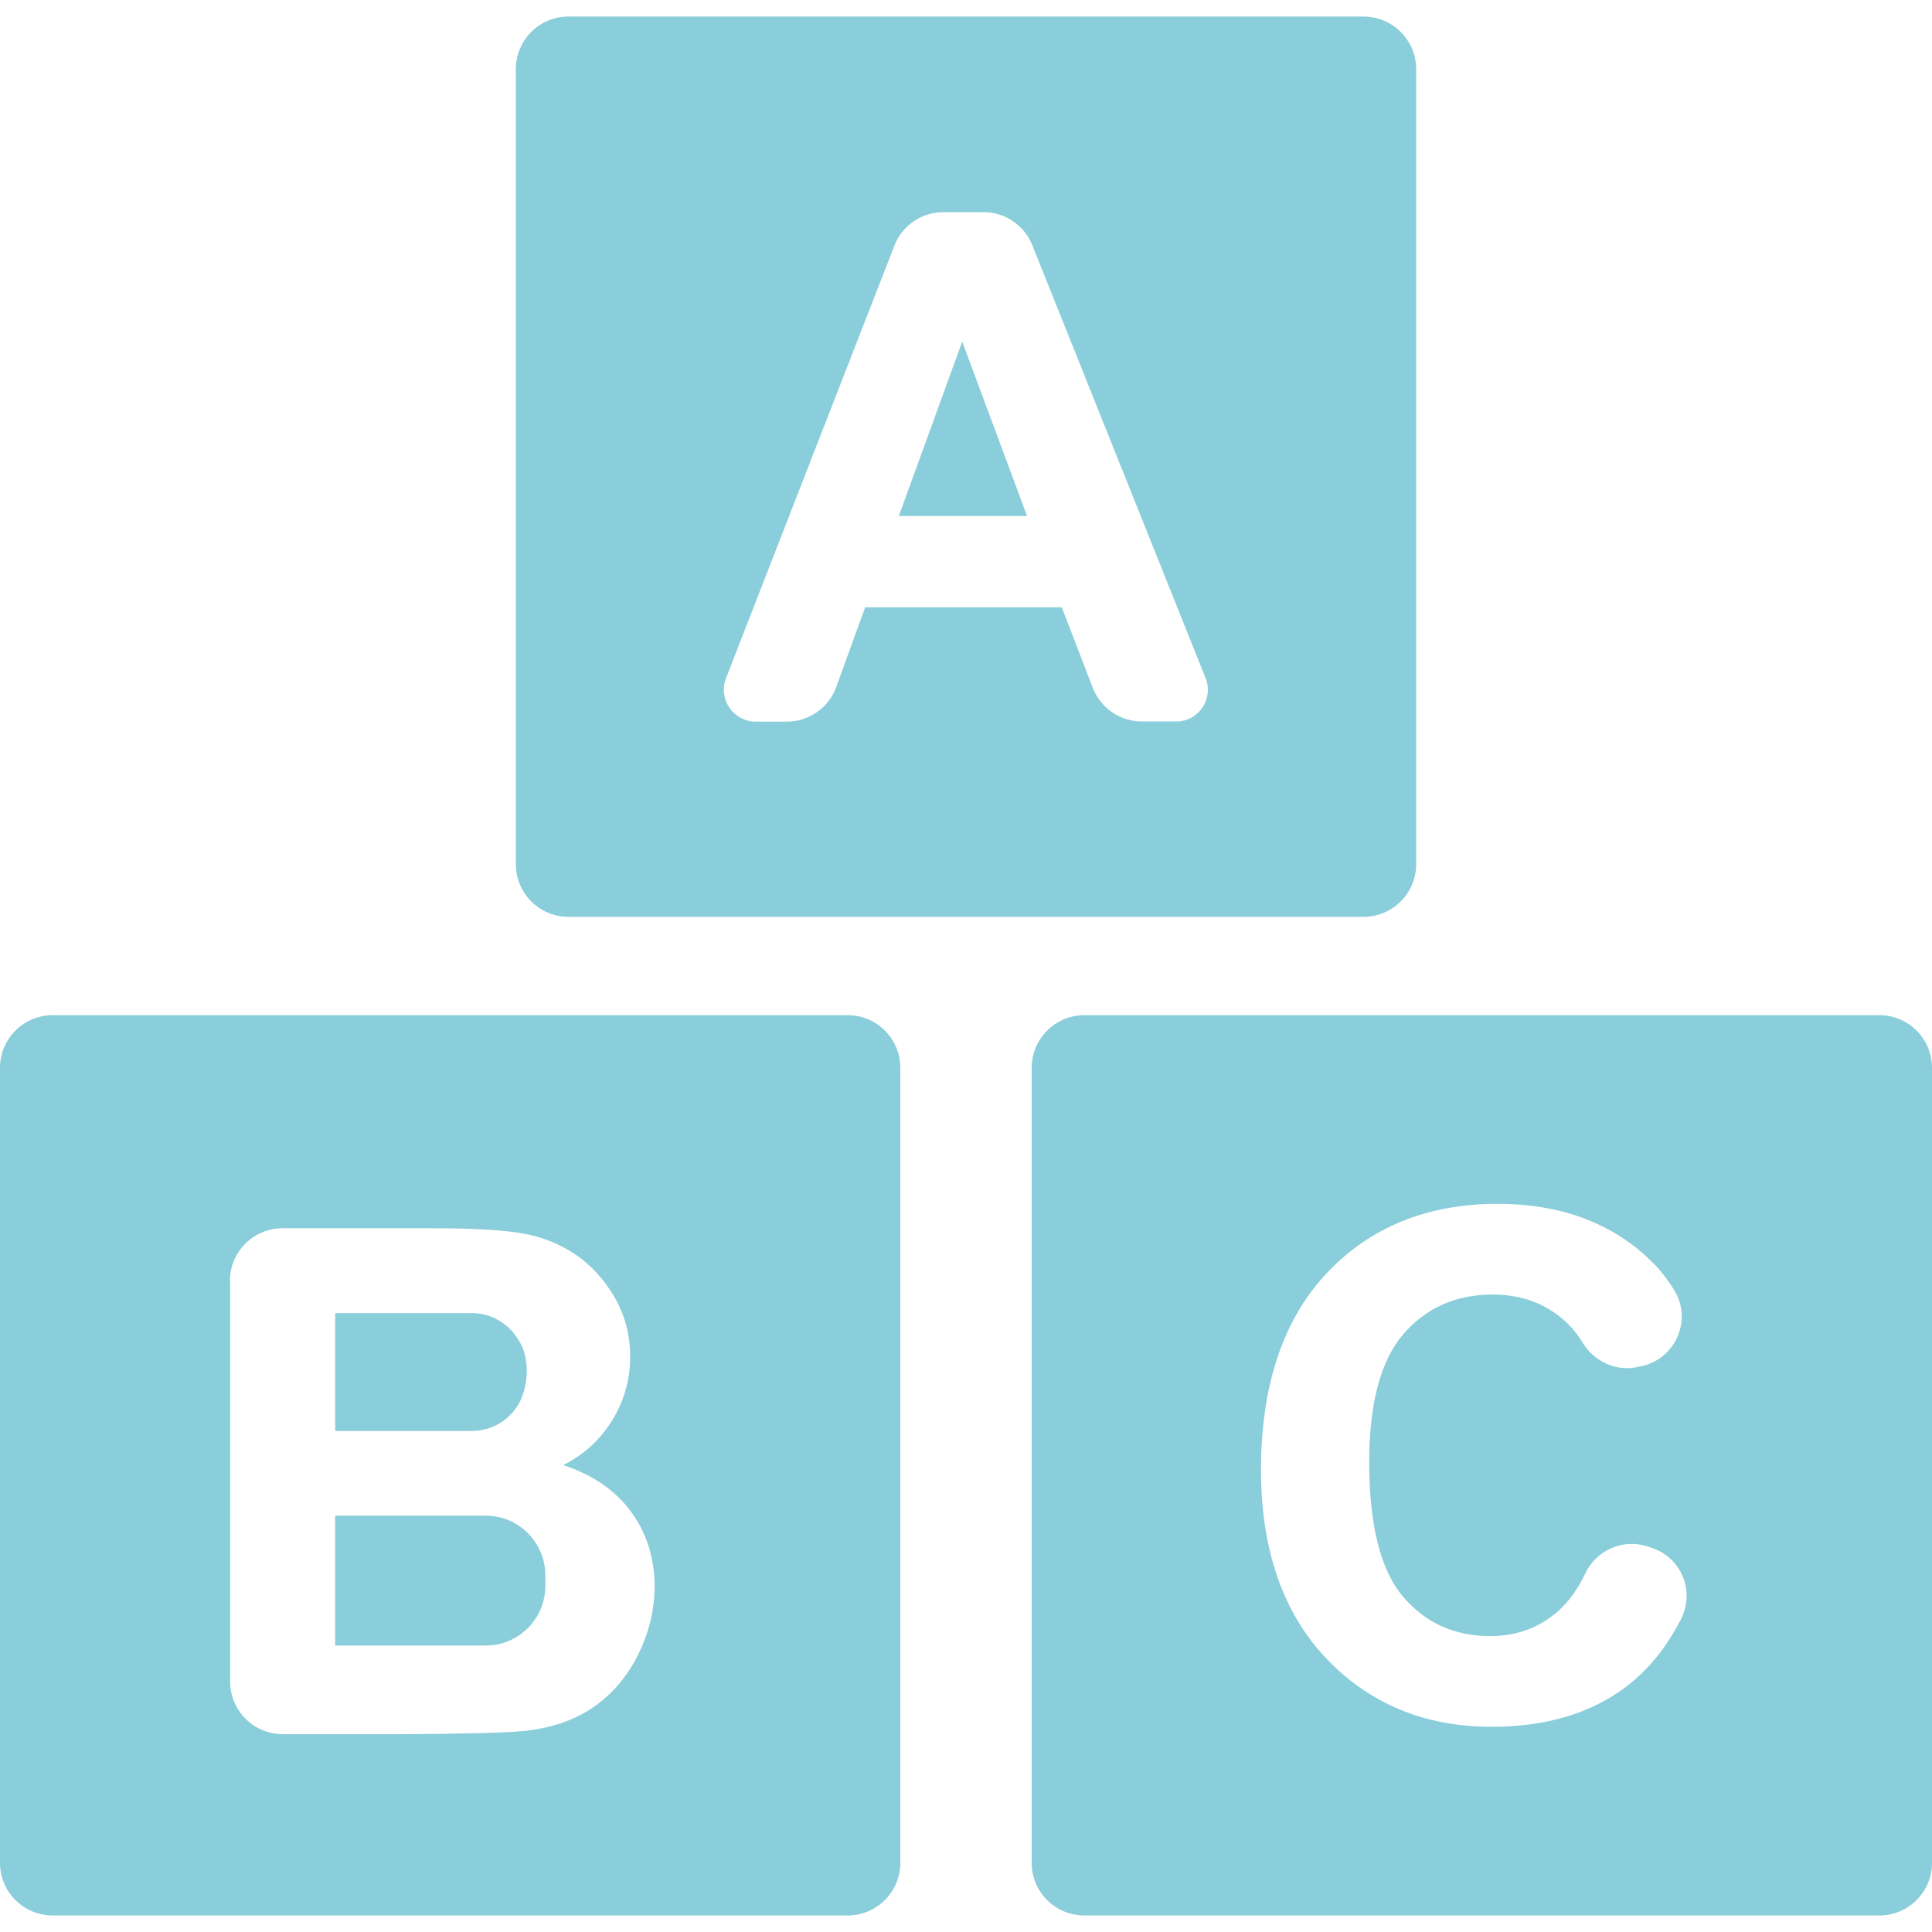
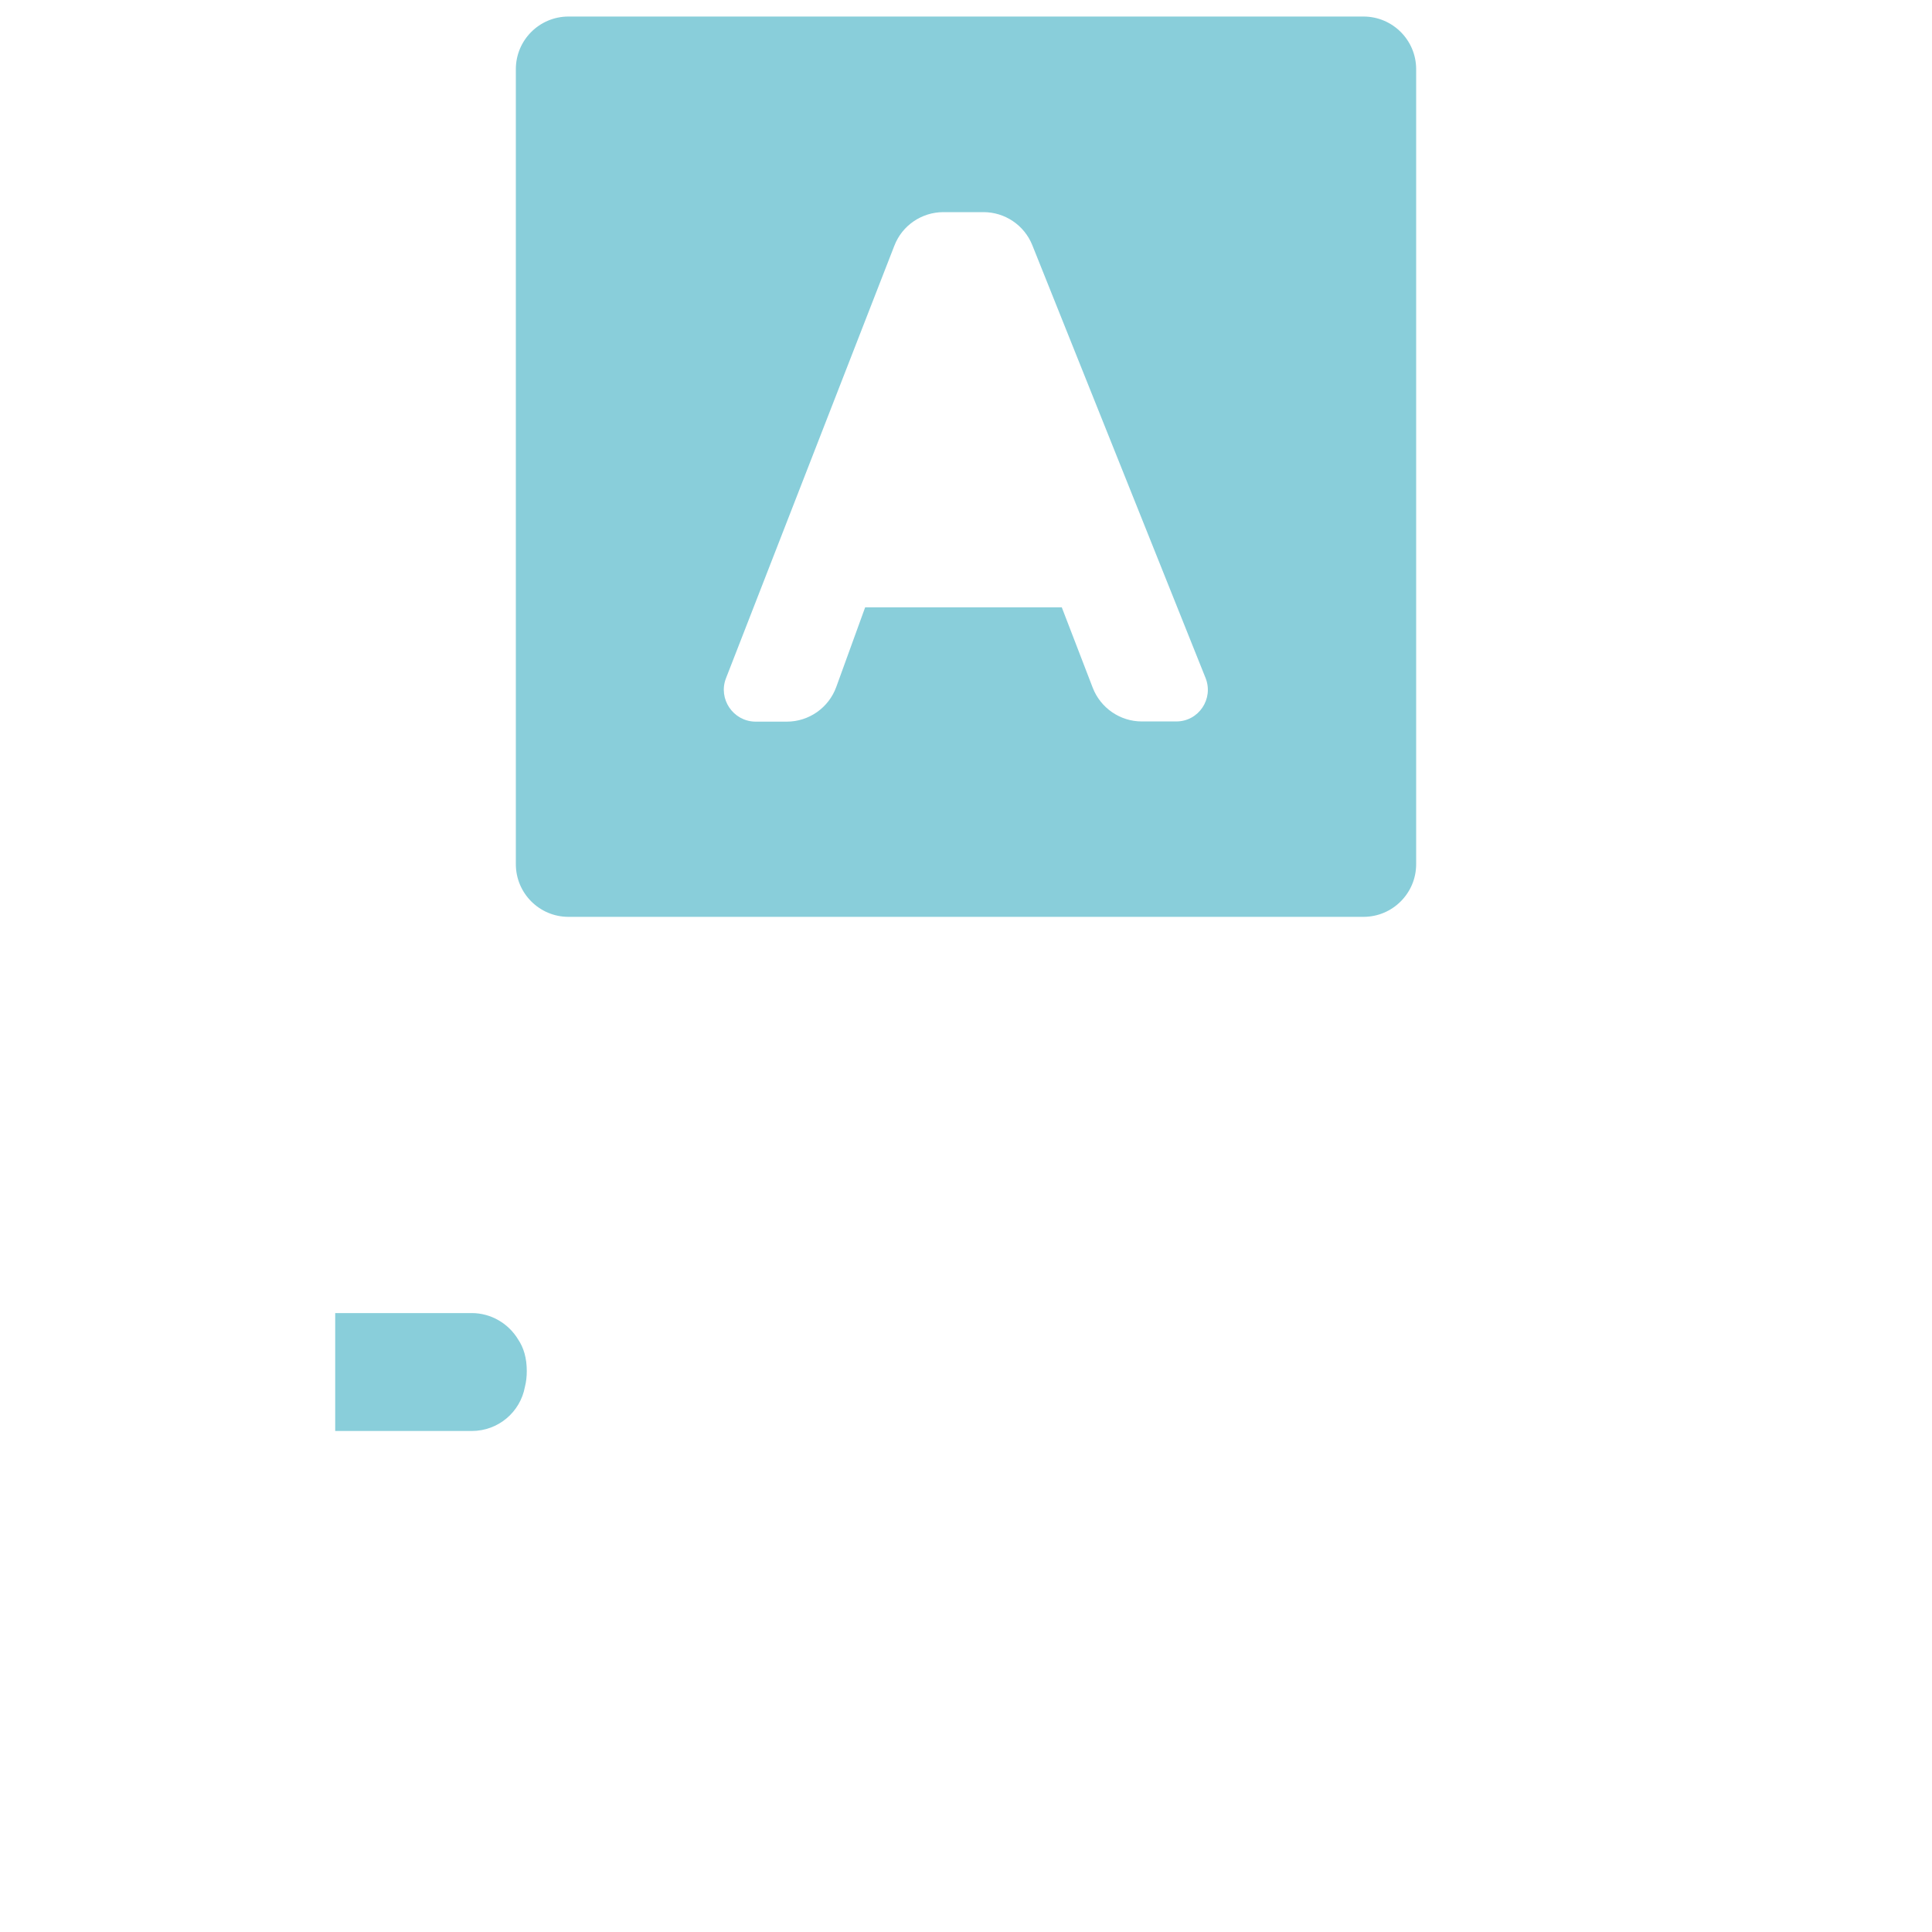
<svg xmlns="http://www.w3.org/2000/svg" width="50" height="50" viewBox="0 0 50 50" fill="none">
-   <path d="M24.902 8.841L23.262 13.353H26.58L24.902 8.841Z" fill="#89CEDA" />
  <path d="M13.584 35.895C13.617 35.77 13.633 35.628 13.633 35.481C13.633 35.154 13.557 34.882 13.405 34.658C13.159 34.255 12.713 33.982 12.206 33.982H8.675V34.059V36.952V37.034H12.206C12.898 37.034 13.464 36.543 13.584 35.895Z" fill="#89CEDA" />
-   <path d="M12.571 42.587C13.421 42.587 14.113 41.895 14.113 41.044V40.941V40.767C14.113 39.917 13.421 39.225 12.571 39.225H10.74H8.675V42.587H11.051H12.571Z" fill="#89CEDA" />
  <path d="M35.287 23.728C36.039 23.728 36.65 23.117 36.65 22.365V1.79C36.65 1.038 36.039 0.428 35.287 0.428H14.712C13.96 0.428 13.35 1.038 13.35 1.79V22.365C13.35 23.117 13.96 23.728 14.712 23.728H35.287ZM18.788 17.554L23.147 6.356C23.349 5.833 23.855 5.49 24.416 5.49H25.452C26.008 5.49 26.509 5.828 26.716 6.345L31.201 17.549C31.413 18.088 31.021 18.671 30.443 18.671H29.549C28.988 18.671 28.482 18.322 28.28 17.799L27.479 15.718H22.39L21.643 17.777C21.447 18.317 20.935 18.676 20.363 18.676H19.545C18.973 18.666 18.581 18.088 18.788 17.554Z" fill="#89CEDA" />
-   <path d="M21.938 49.572C22.69 49.572 23.3 48.962 23.3 48.21V27.635C23.3 26.883 22.69 26.273 21.938 26.273H1.362C0.61 26.273 0 26.883 0 27.635V48.21C0 48.962 0.61 49.572 1.362 49.572H21.938ZM5.95 33.149C5.95 32.397 6.561 31.787 7.313 31.787H11.198C12.222 31.787 13.001 31.83 13.508 31.918C14.02 32.005 14.483 32.19 14.887 32.462C15.29 32.735 15.633 33.111 15.9 33.563C16.167 34.021 16.309 34.544 16.309 35.111C16.309 35.726 16.14 36.299 15.807 36.816C15.502 37.29 15.088 37.661 14.576 37.917C15.312 38.157 15.889 38.544 16.293 39.072C16.723 39.633 16.941 40.304 16.941 41.061C16.941 41.655 16.799 42.243 16.521 42.81C16.243 43.371 15.862 43.829 15.377 44.167C14.898 44.505 14.298 44.717 13.595 44.794C13.159 44.843 12.091 44.87 10.429 44.881H7.318C6.566 44.881 5.956 44.27 5.956 43.519V33.149H5.95V33.149Z" fill="#89CEDA" />
-   <path d="M48.638 26.273H28.062C27.311 26.273 26.7 26.883 26.7 27.635V48.21C26.7 48.962 27.311 49.572 28.062 49.572H48.638C49.39 49.572 50 48.962 50 48.21V27.635C50 26.883 49.39 26.273 48.638 26.273ZM43.505 41.9C43.134 42.63 42.66 43.213 42.088 43.649C41.178 44.341 40.007 44.69 38.606 44.69C36.873 44.69 35.429 44.091 34.312 42.908C33.195 41.726 32.634 40.086 32.634 38.037C32.634 35.874 33.201 34.163 34.323 32.964C35.446 31.76 36.939 31.155 38.764 31.155C40.361 31.155 41.674 31.634 42.671 32.577C42.916 32.806 43.134 33.073 43.325 33.383C43.799 34.141 43.38 35.144 42.508 35.351L42.41 35.372C41.843 35.509 41.265 35.247 40.96 34.751C40.802 34.49 40.606 34.261 40.366 34.076C39.892 33.694 39.304 33.503 38.623 33.503C37.68 33.503 36.906 33.847 36.323 34.522C35.735 35.198 35.435 36.315 35.435 37.846C35.435 39.465 35.729 40.636 36.307 41.317C36.884 41.998 37.642 42.342 38.568 42.342C39.249 42.342 39.843 42.124 40.328 41.693C40.6 41.448 40.835 41.127 41.026 40.723C41.309 40.124 41.985 39.819 42.617 40.015L42.715 40.048C43.505 40.287 43.875 41.17 43.505 41.9Z" fill="#89CEDA" />
</svg>